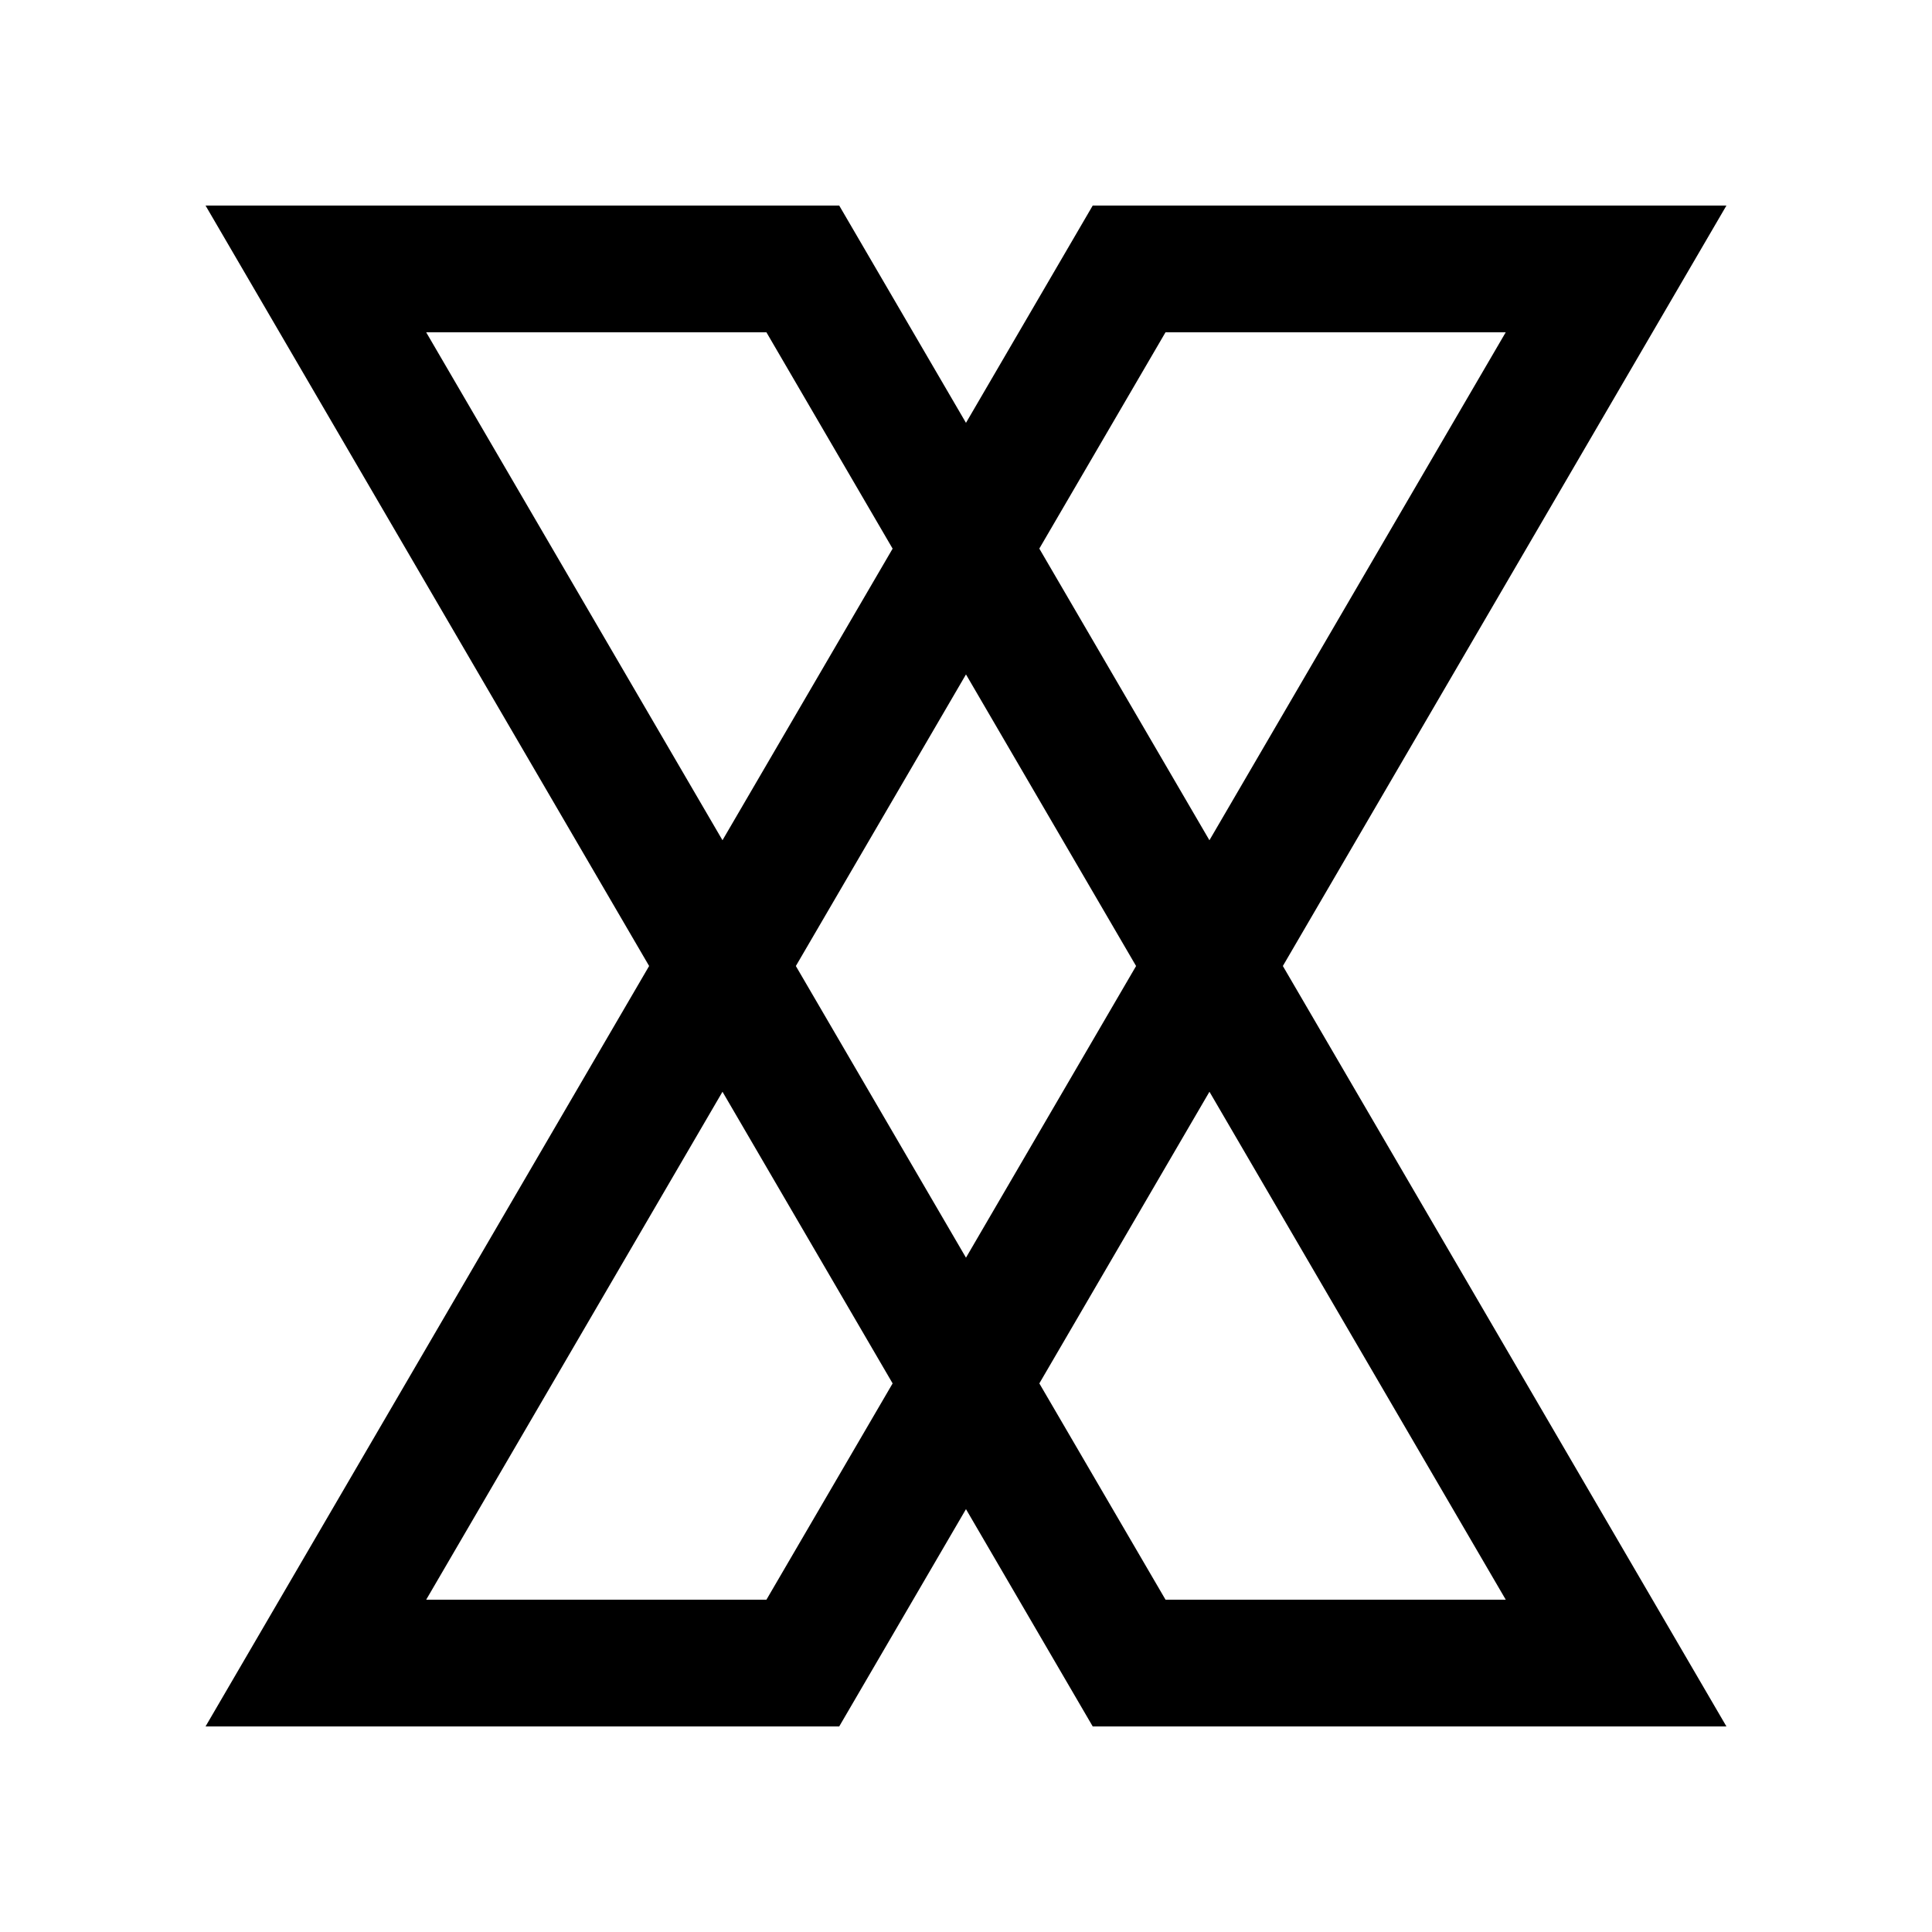
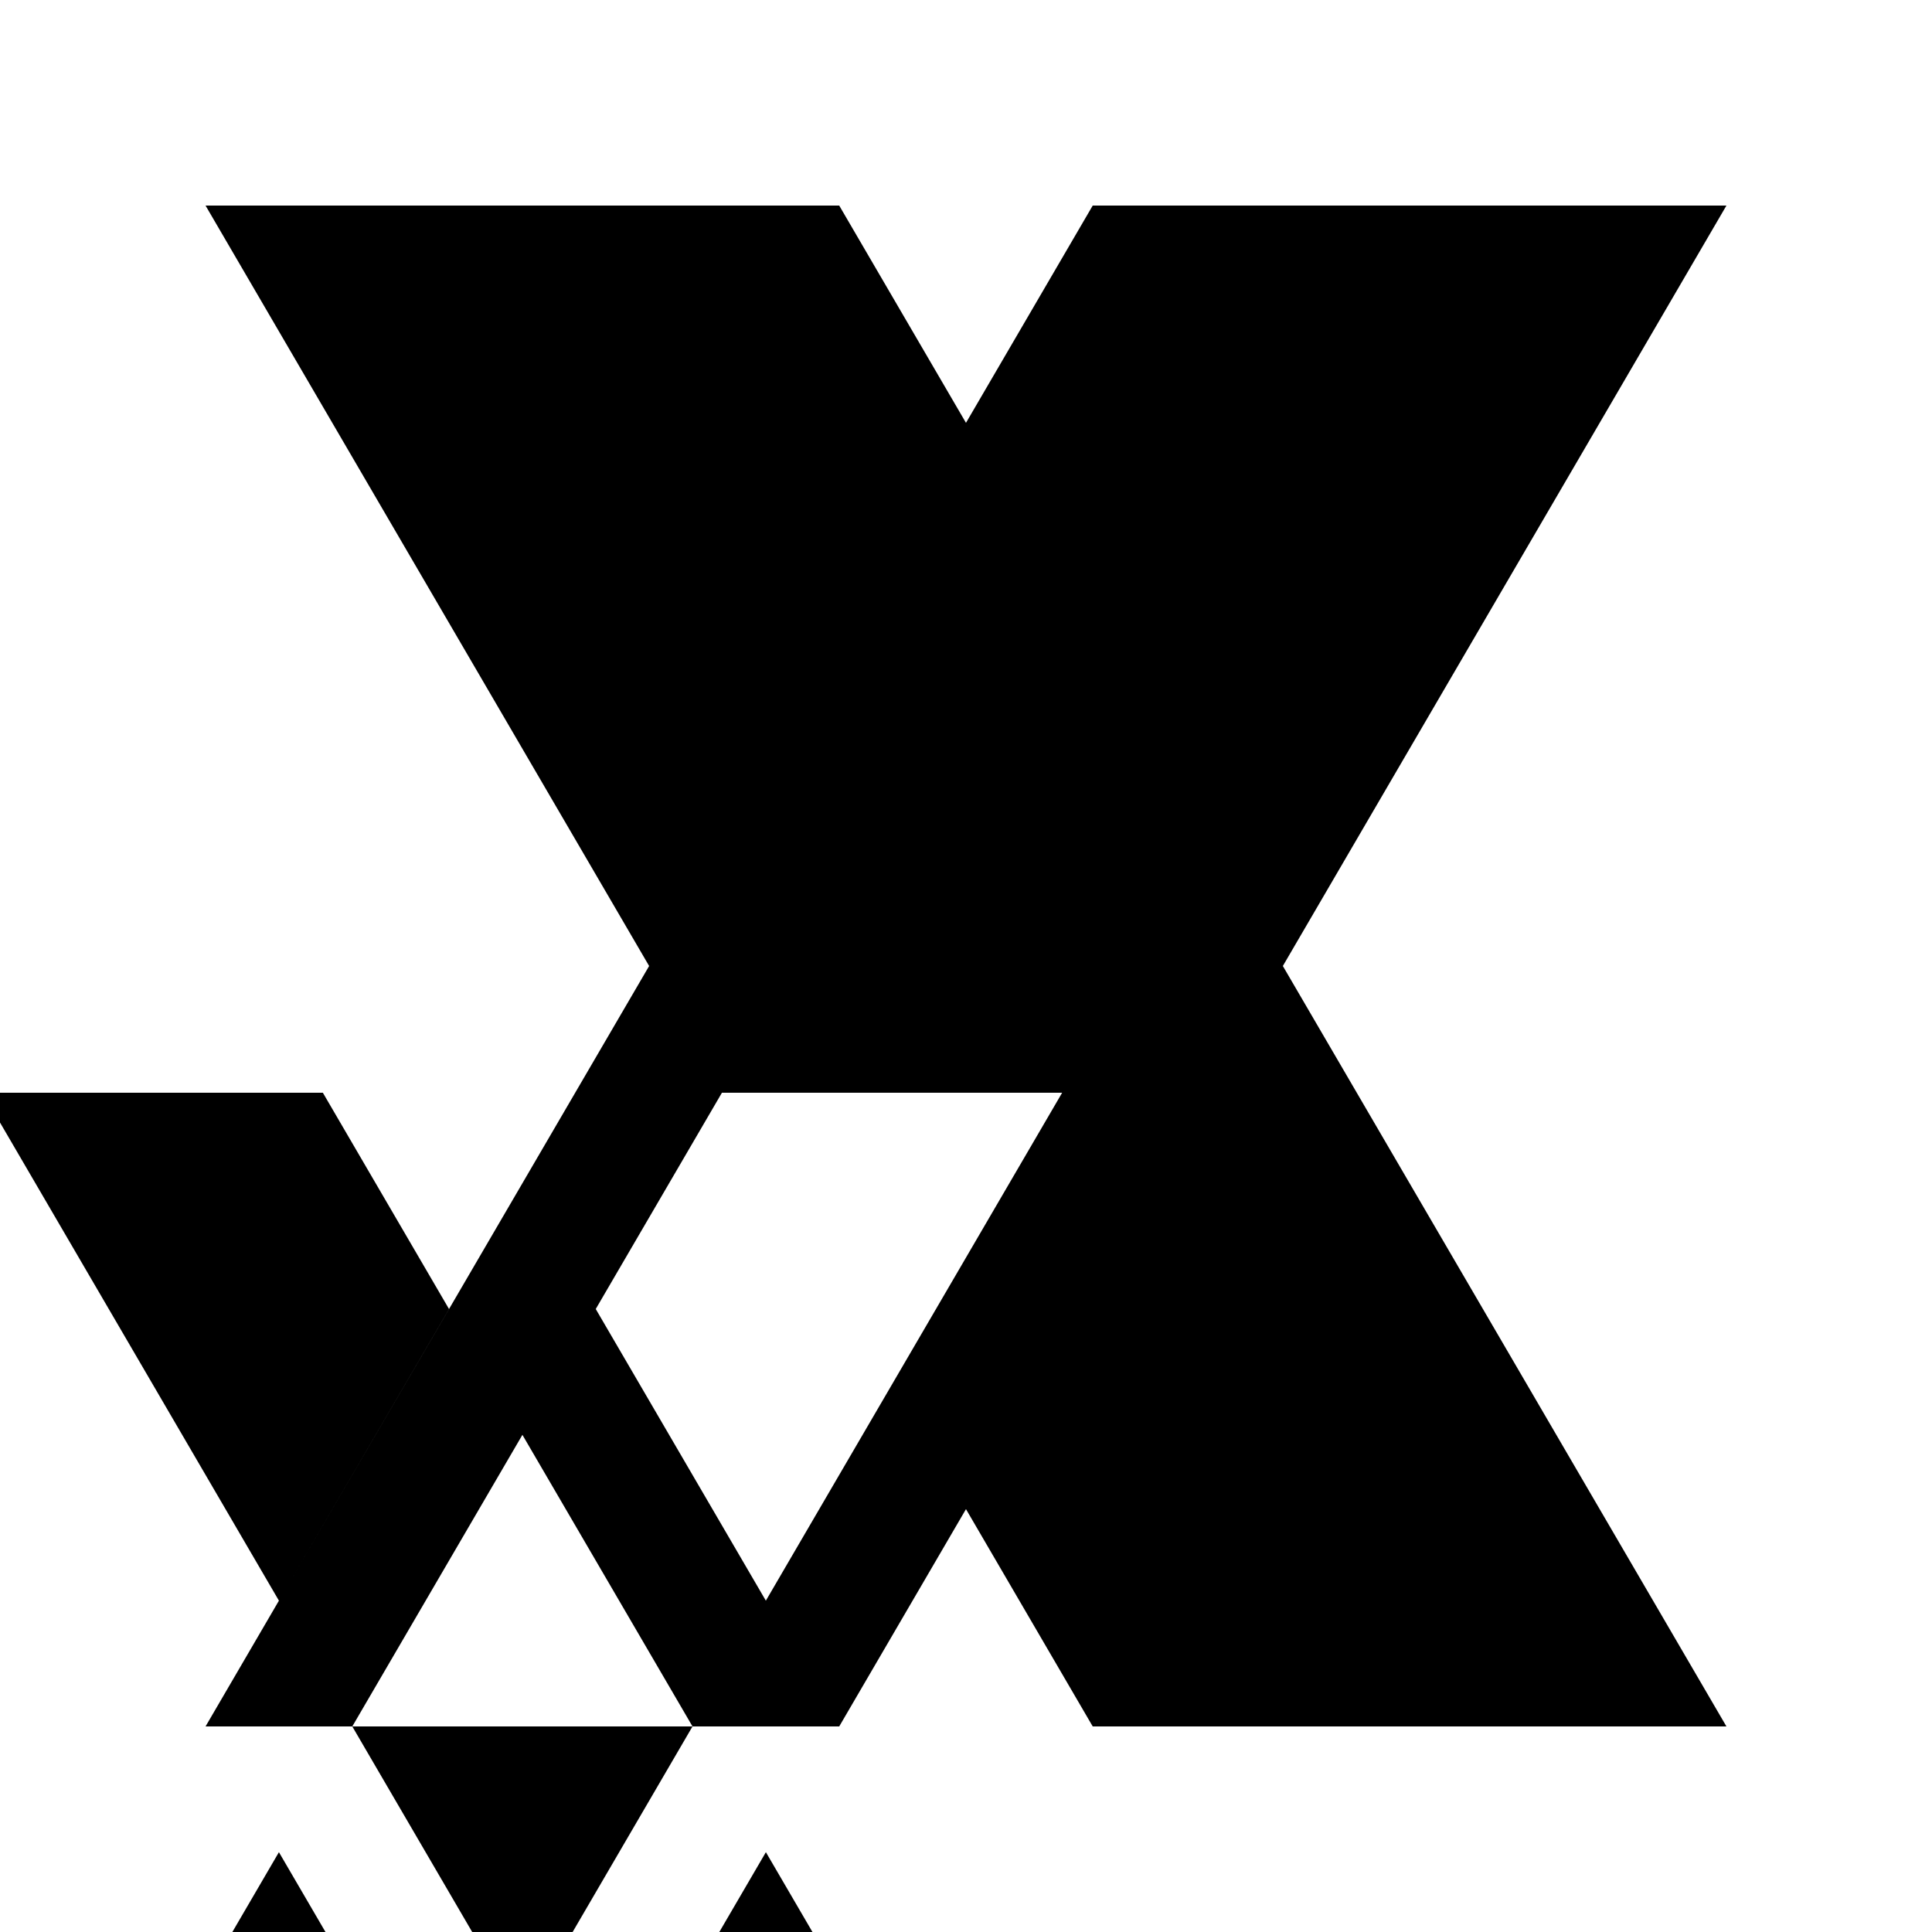
<svg xmlns="http://www.w3.org/2000/svg" fill="#000000" width="800px" height="800px" version="1.1" viewBox="144 144 512 512">
-   <path d="m601.52 198.48h-167.94l-33.586 57.578-33.59-57.578h-167.93l117.55 201.52-117.55 201.52h167.93l33.59-57.582 33.586 57.582h167.94l-117.55-201.52zm-148.65 33.586h90.16l-78.52 134.61-45.082-77.293zm-7.797 167.94-45.078 77.293-45.086-77.293 45.086-77.277zm-188.13-167.94h90.168l33.441 57.332-45.086 77.273zm90.168 335.87h-90.168l78.523-134.61 45.086 77.293zm195.93 0h-90.164l-33.441-57.32 45.082-77.293z" />
+   <path d="m601.52 198.48h-167.94l-33.586 57.578-33.59-57.578h-167.93l117.55 201.52-117.55 201.52h167.93l33.59-57.582 33.586 57.582h167.94l-117.55-201.52m-148.65 33.586h90.16l-78.52 134.61-45.082-77.293zm-7.797 167.94-45.078 77.293-45.086-77.293 45.086-77.277zm-188.13-167.94h90.168l33.441 57.332-45.086 77.273zm90.168 335.87h-90.168l78.523-134.61 45.086 77.293zm195.93 0h-90.164l-33.441-57.32 45.082-77.293z" />
</svg>